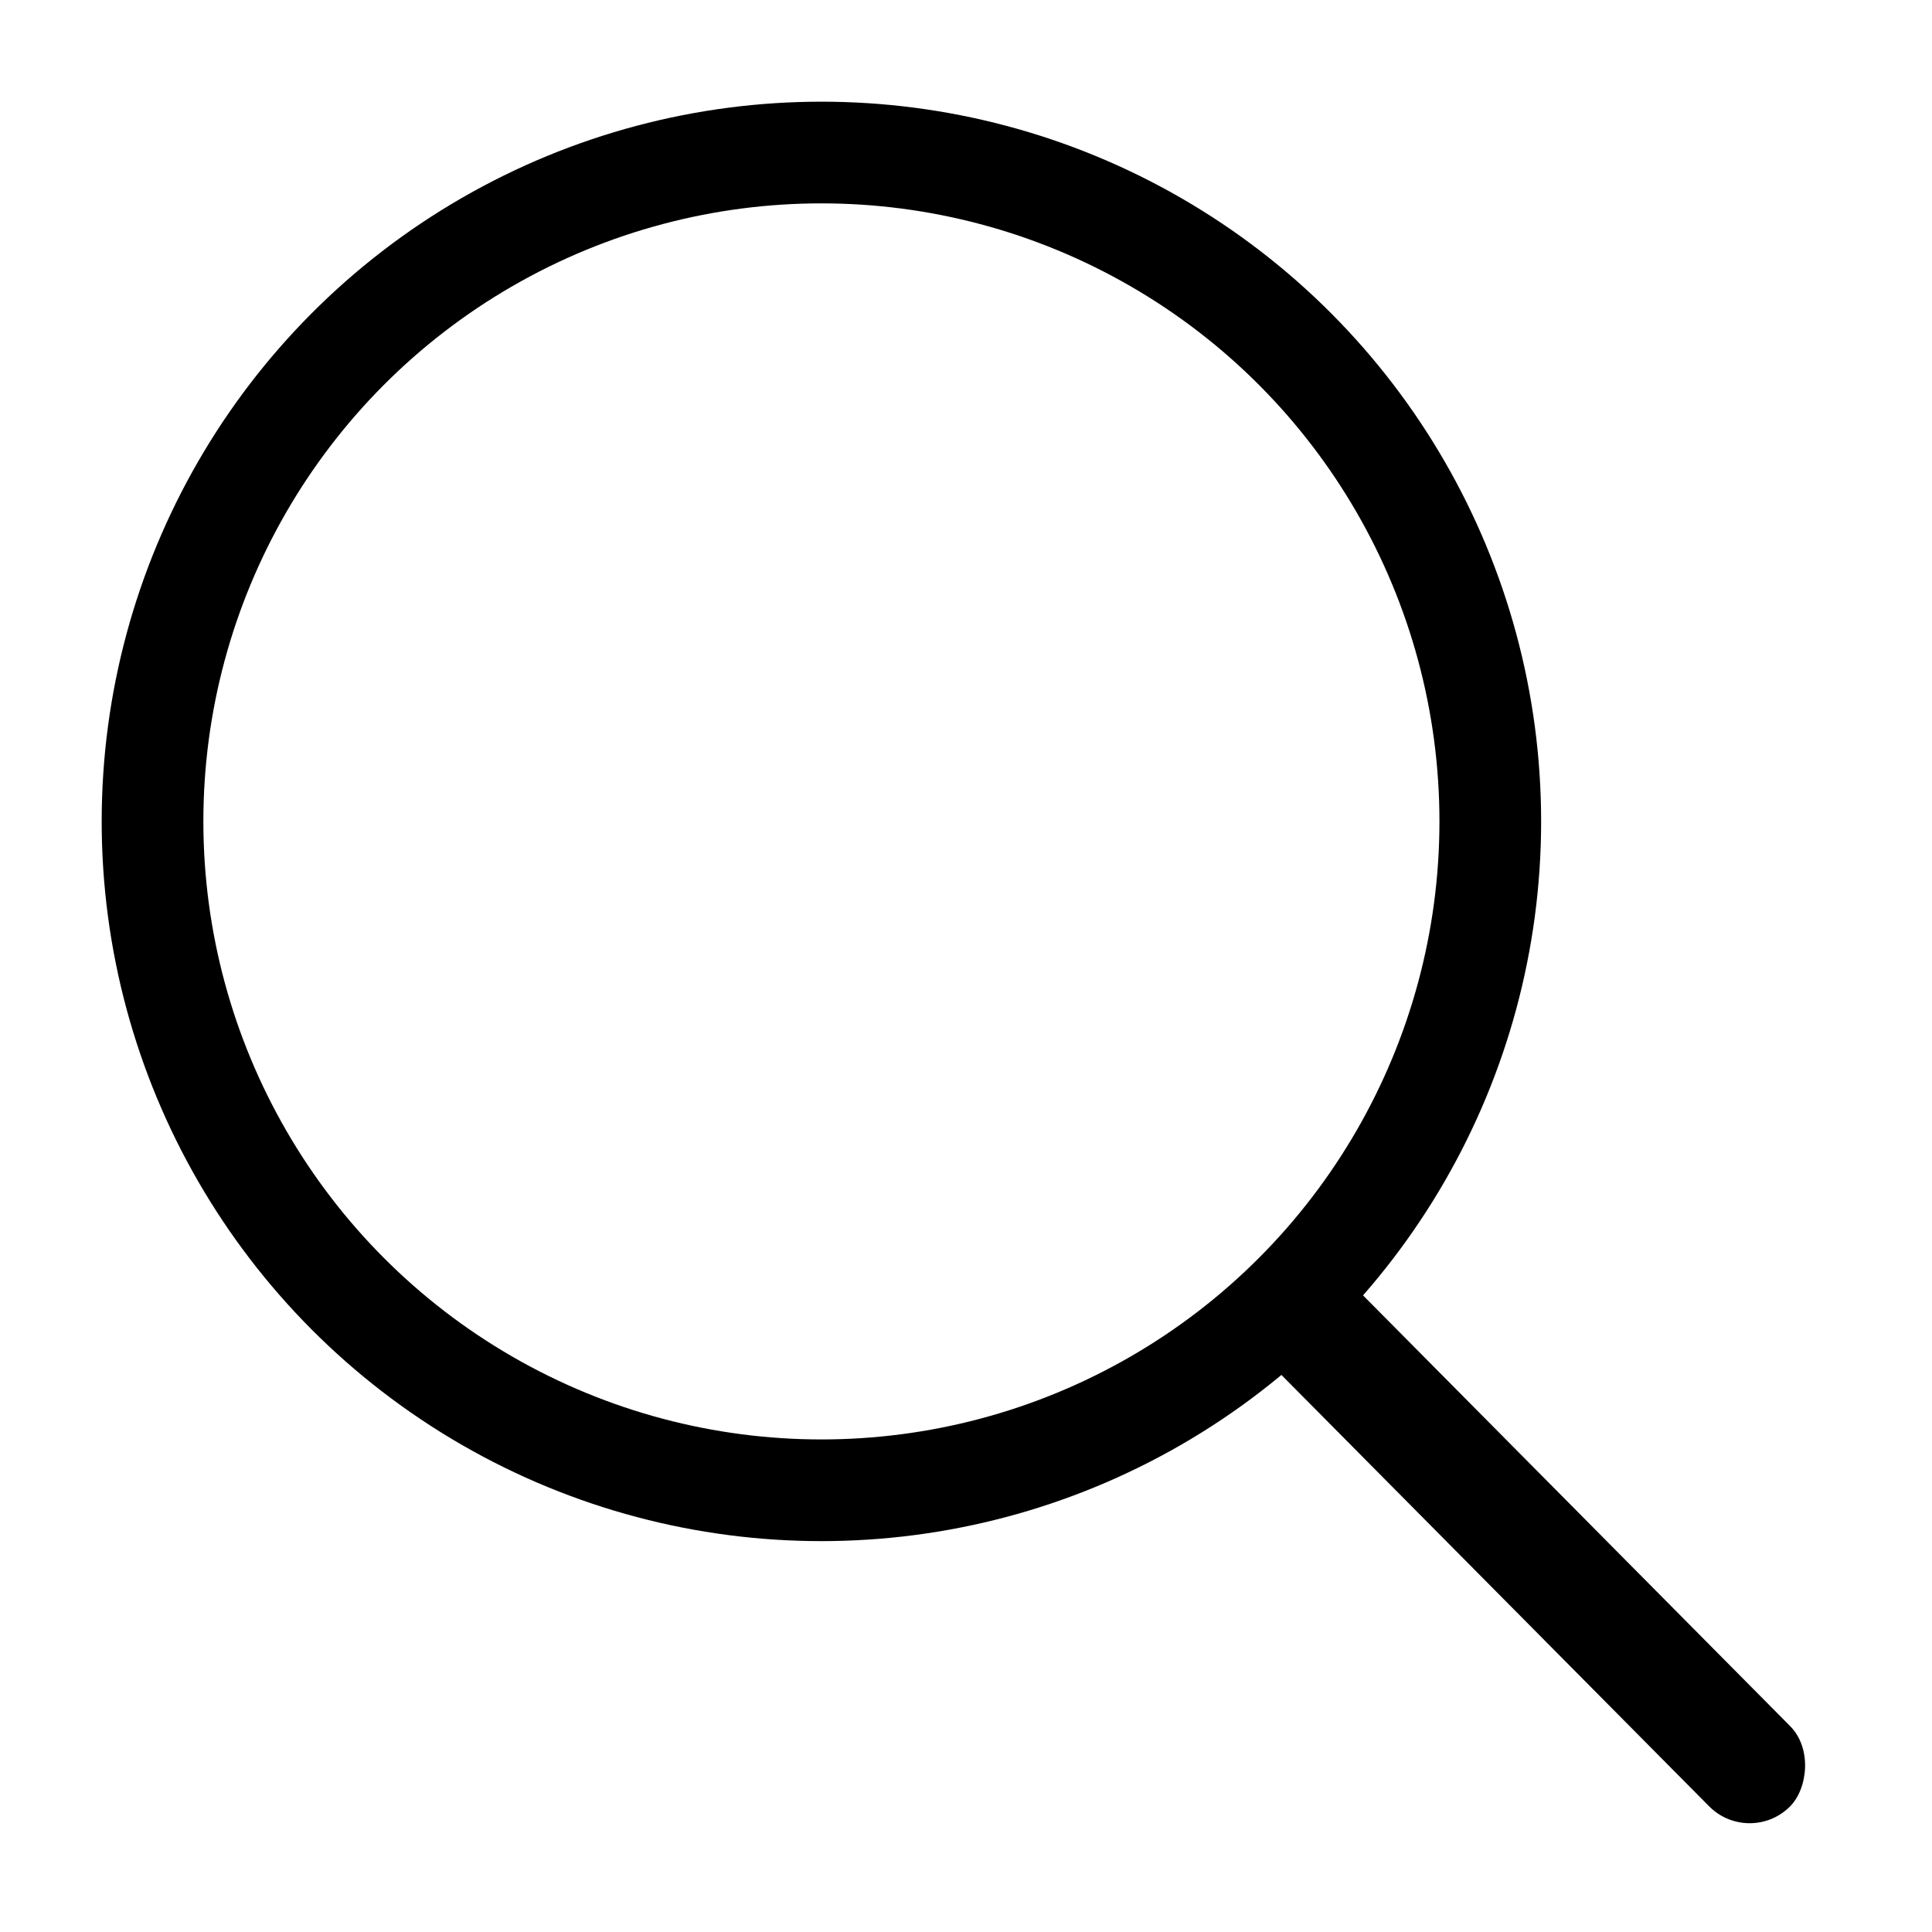
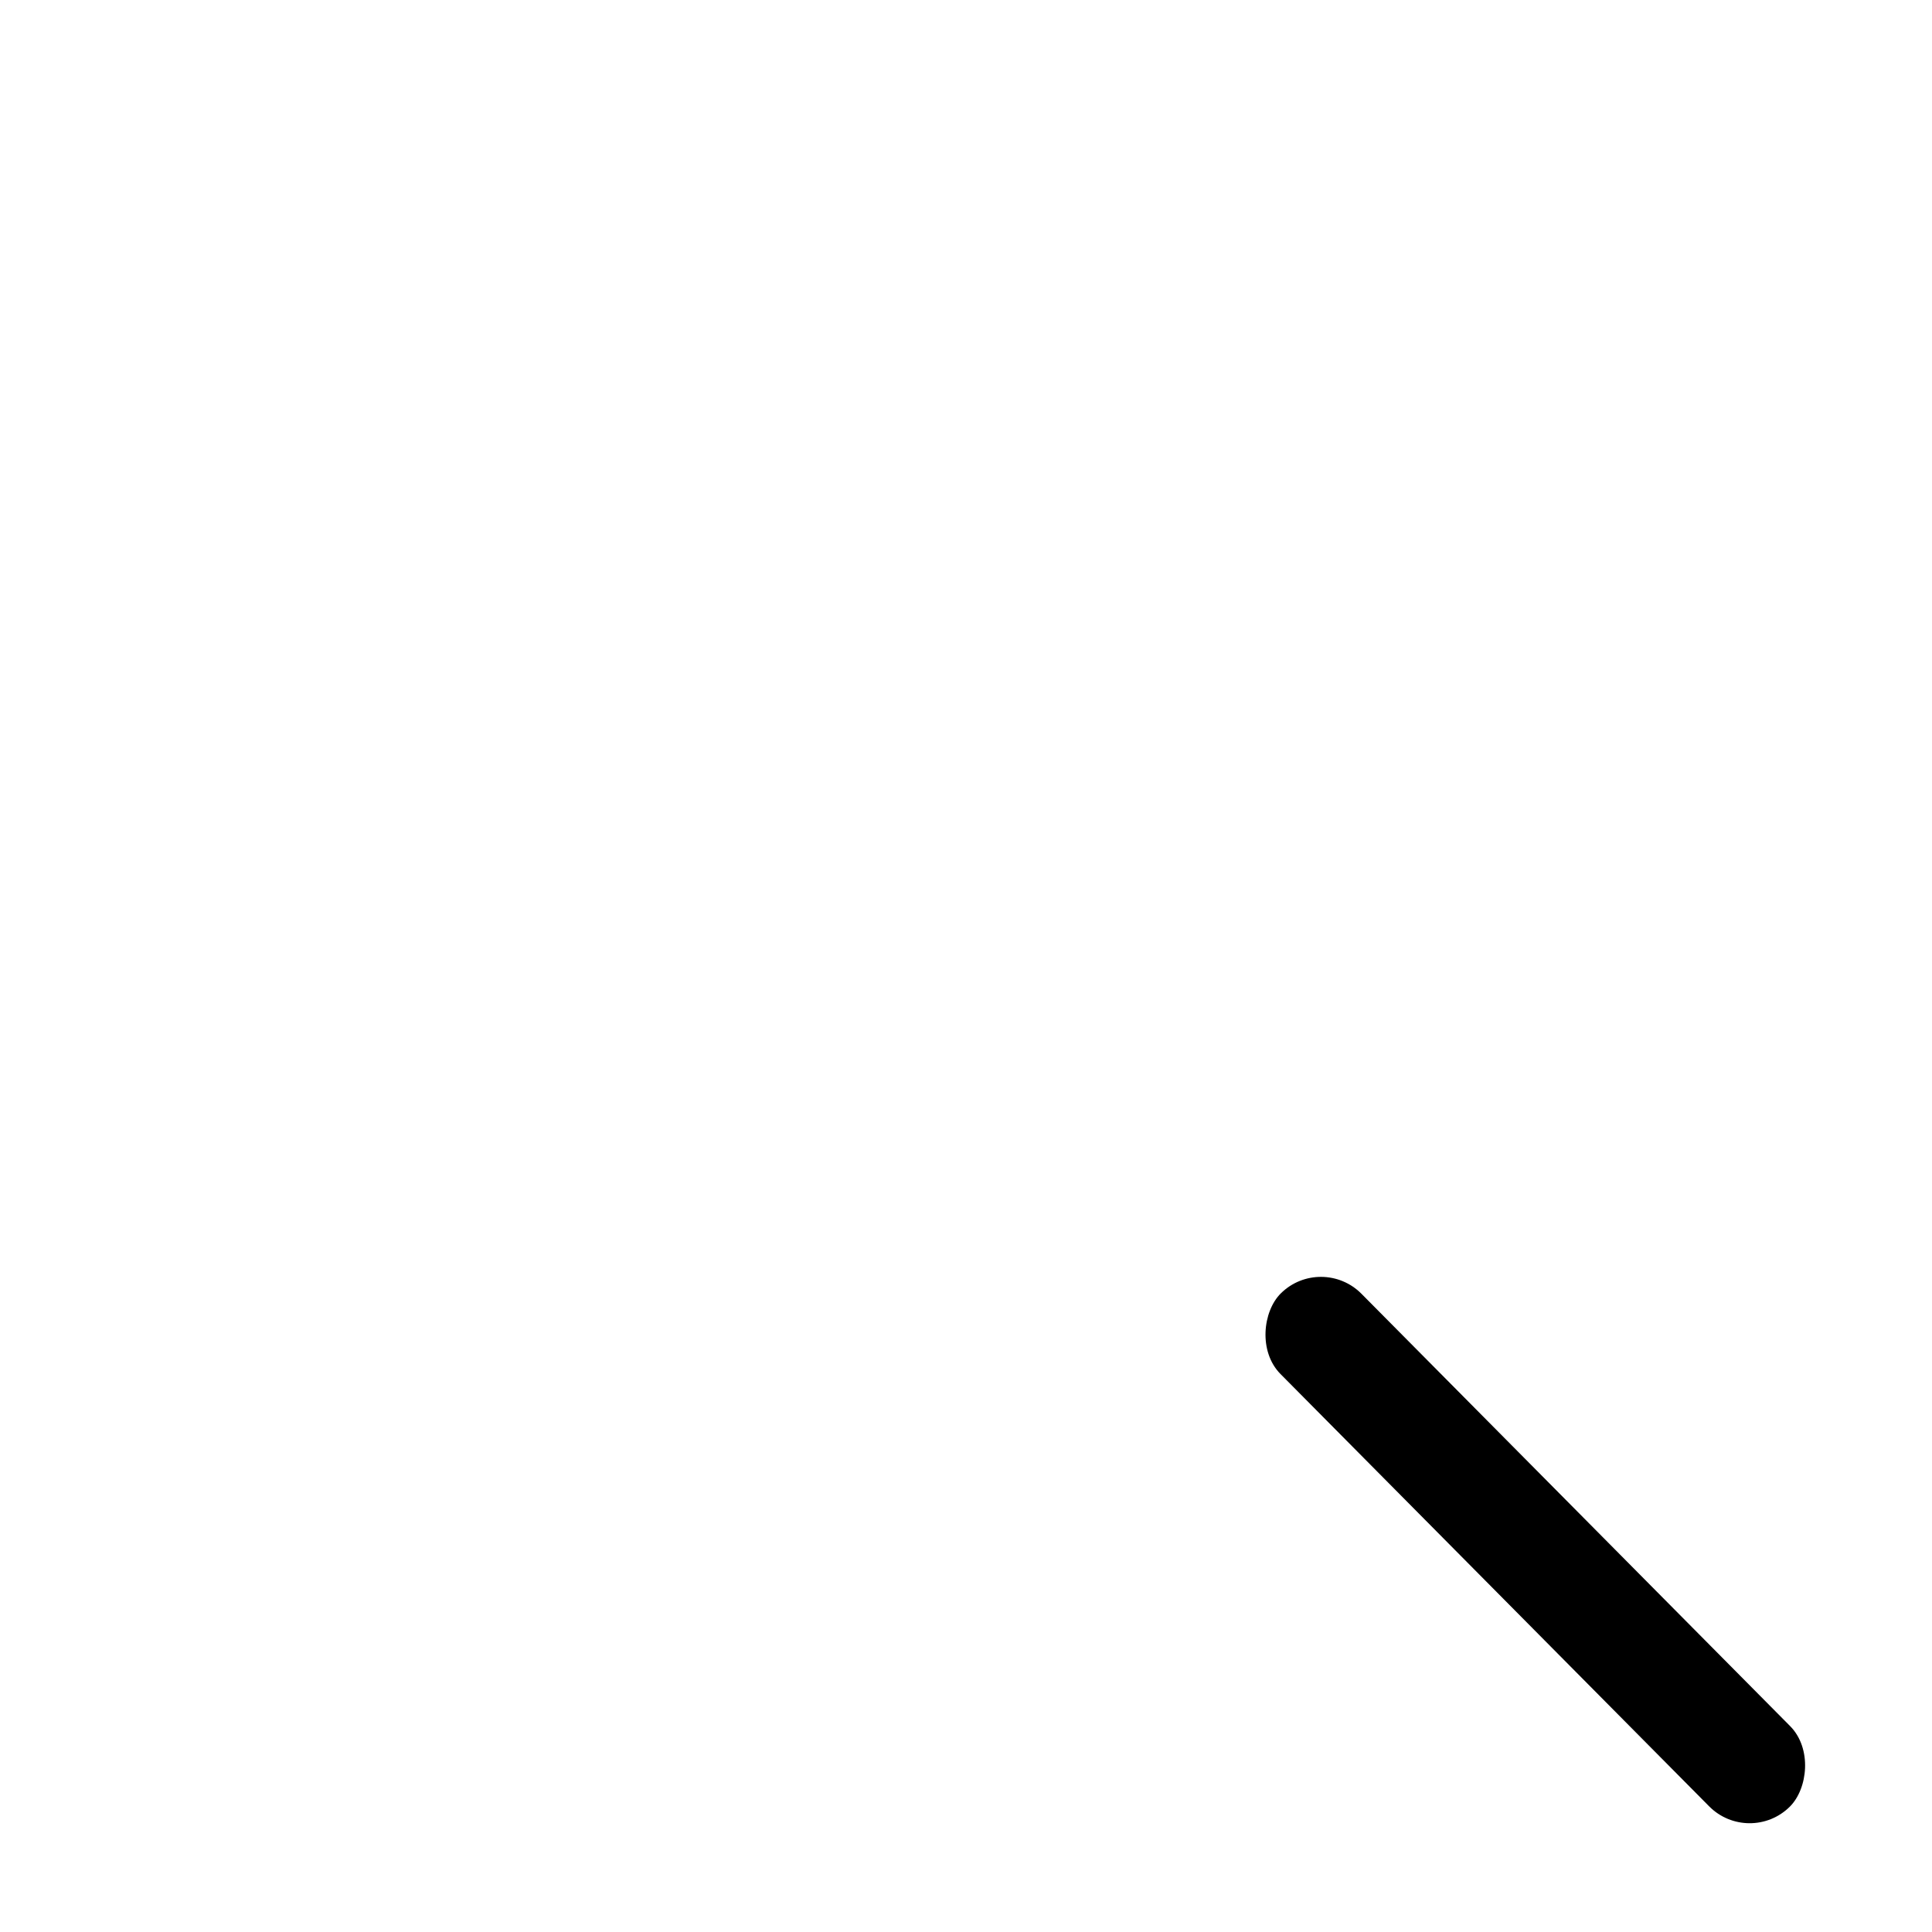
<svg xmlns="http://www.w3.org/2000/svg" width="19" height="19" viewBox="0 0 19 19" fill="none">
  <rect x="12.994" y="12.325" width="7.109" height="1.121" rx="0.561" transform="rotate(45.244 12.994 12.325)" fill="black" />
-   <circle cx="8.078" cy="8.078" r="6.578" stroke="black" />
</svg>